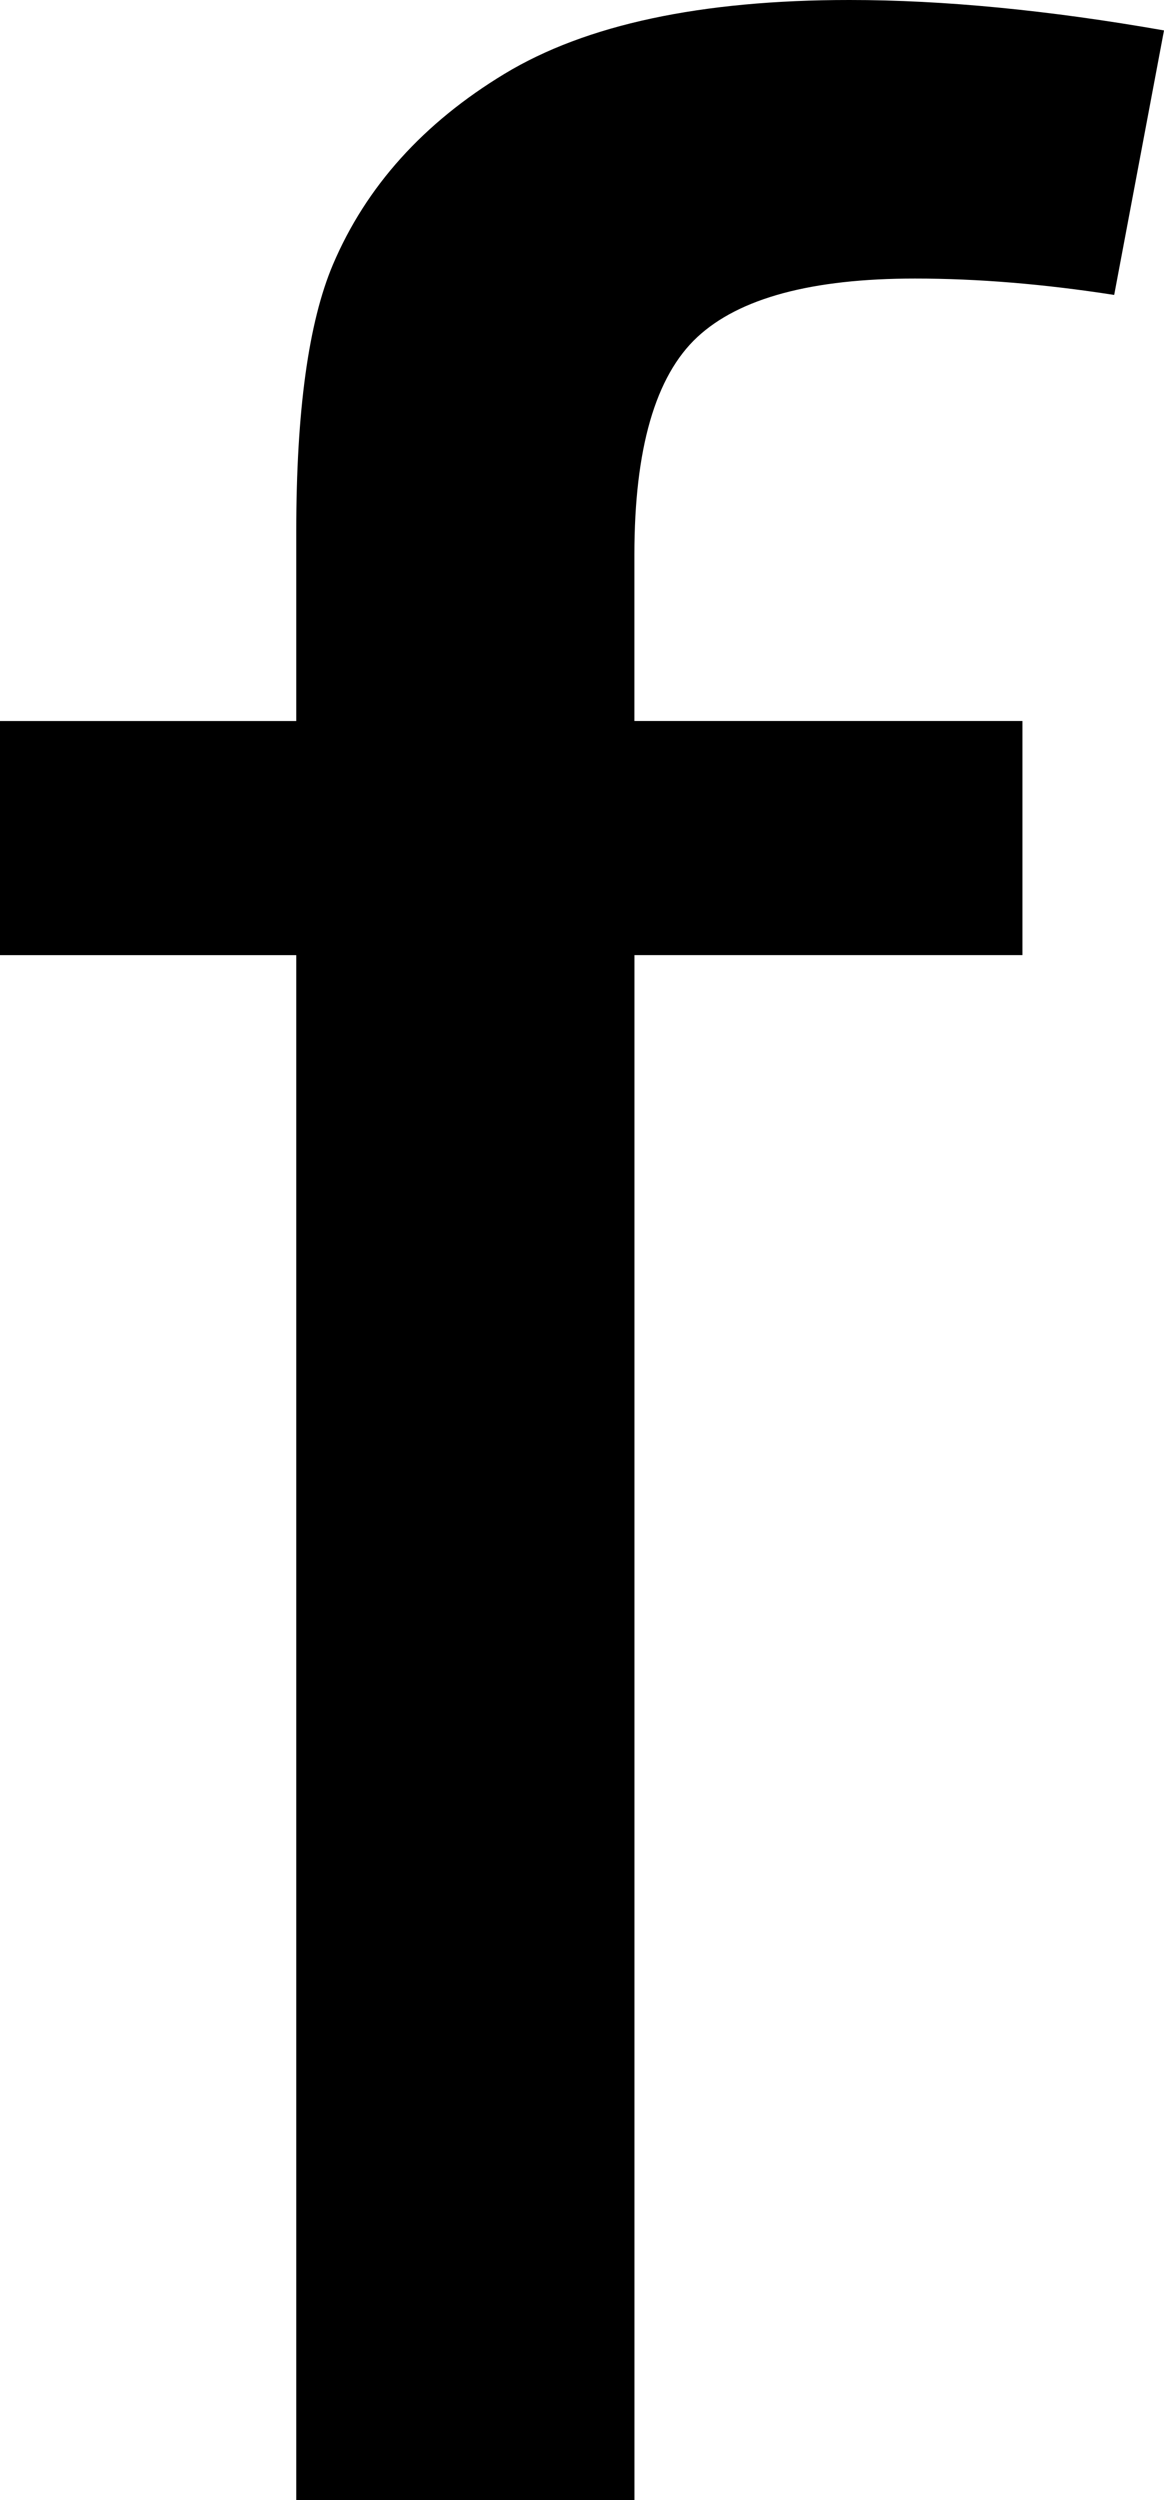
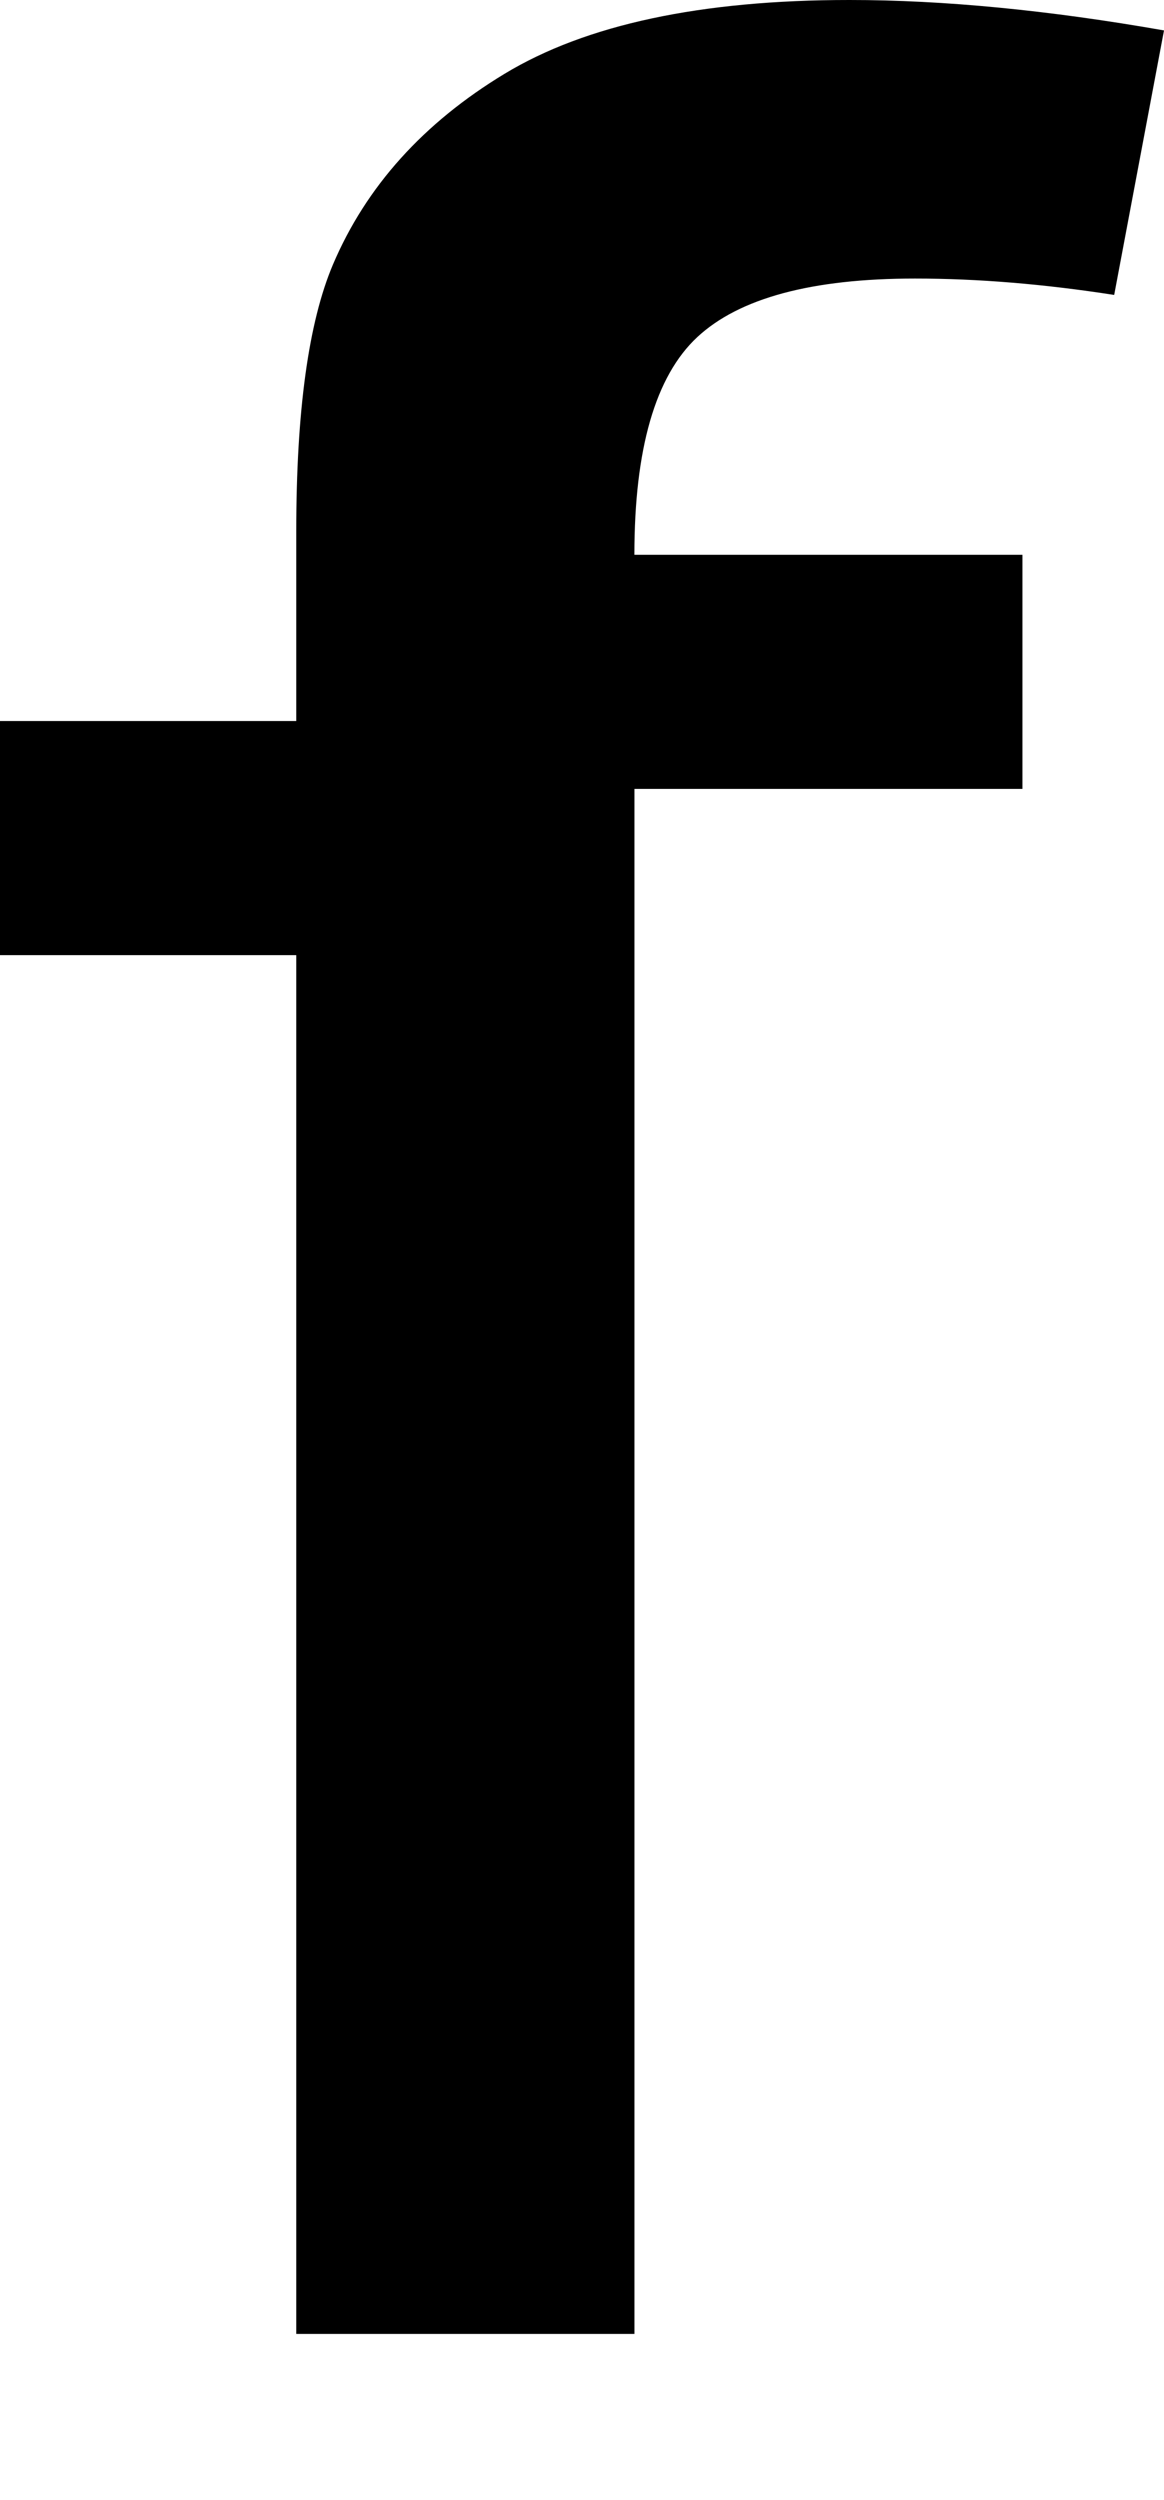
<svg xmlns="http://www.w3.org/2000/svg" style="enable-background:new 0 0 42.669 91.625;" version="1.1" viewBox="0 0 42.669 91.625" xml:space="preserve">
  <g id="facebook">
-     <path d="M10.86,91.625V35.003H0v-8.579h10.86v-6.949c0-4.404,0.448-7.664,1.345-9.78c1.216-2.859,3.316-5.191,6.295-6.993   S25.691,0,31.137,0c3.459,0,7.304,0.373,11.532,1.115l-1.826,9.694c-2.564-0.399-4.997-0.601-7.304-0.601   c-3.781,0-6.439,0.716-7.977,2.145c-1.537,1.431-2.307,4.09-2.307,7.979v6.091H37.48v8.579H23.257v56.622H10.86z" />
+     <path d="M10.86,91.625V35.003H0v-8.579h10.86v-6.949c0-4.404,0.448-7.664,1.345-9.78c1.216-2.859,3.316-5.191,6.295-6.993   S25.691,0,31.137,0c3.459,0,7.304,0.373,11.532,1.115l-1.826,9.694c-2.564-0.399-4.997-0.601-7.304-0.601   c-3.781,0-6.439,0.716-7.977,2.145c-1.537,1.431-2.307,4.09-2.307,7.979H37.48v8.579H23.257v56.622H10.86z" />
  </g>
  <g id="Слой_1" />
</svg>